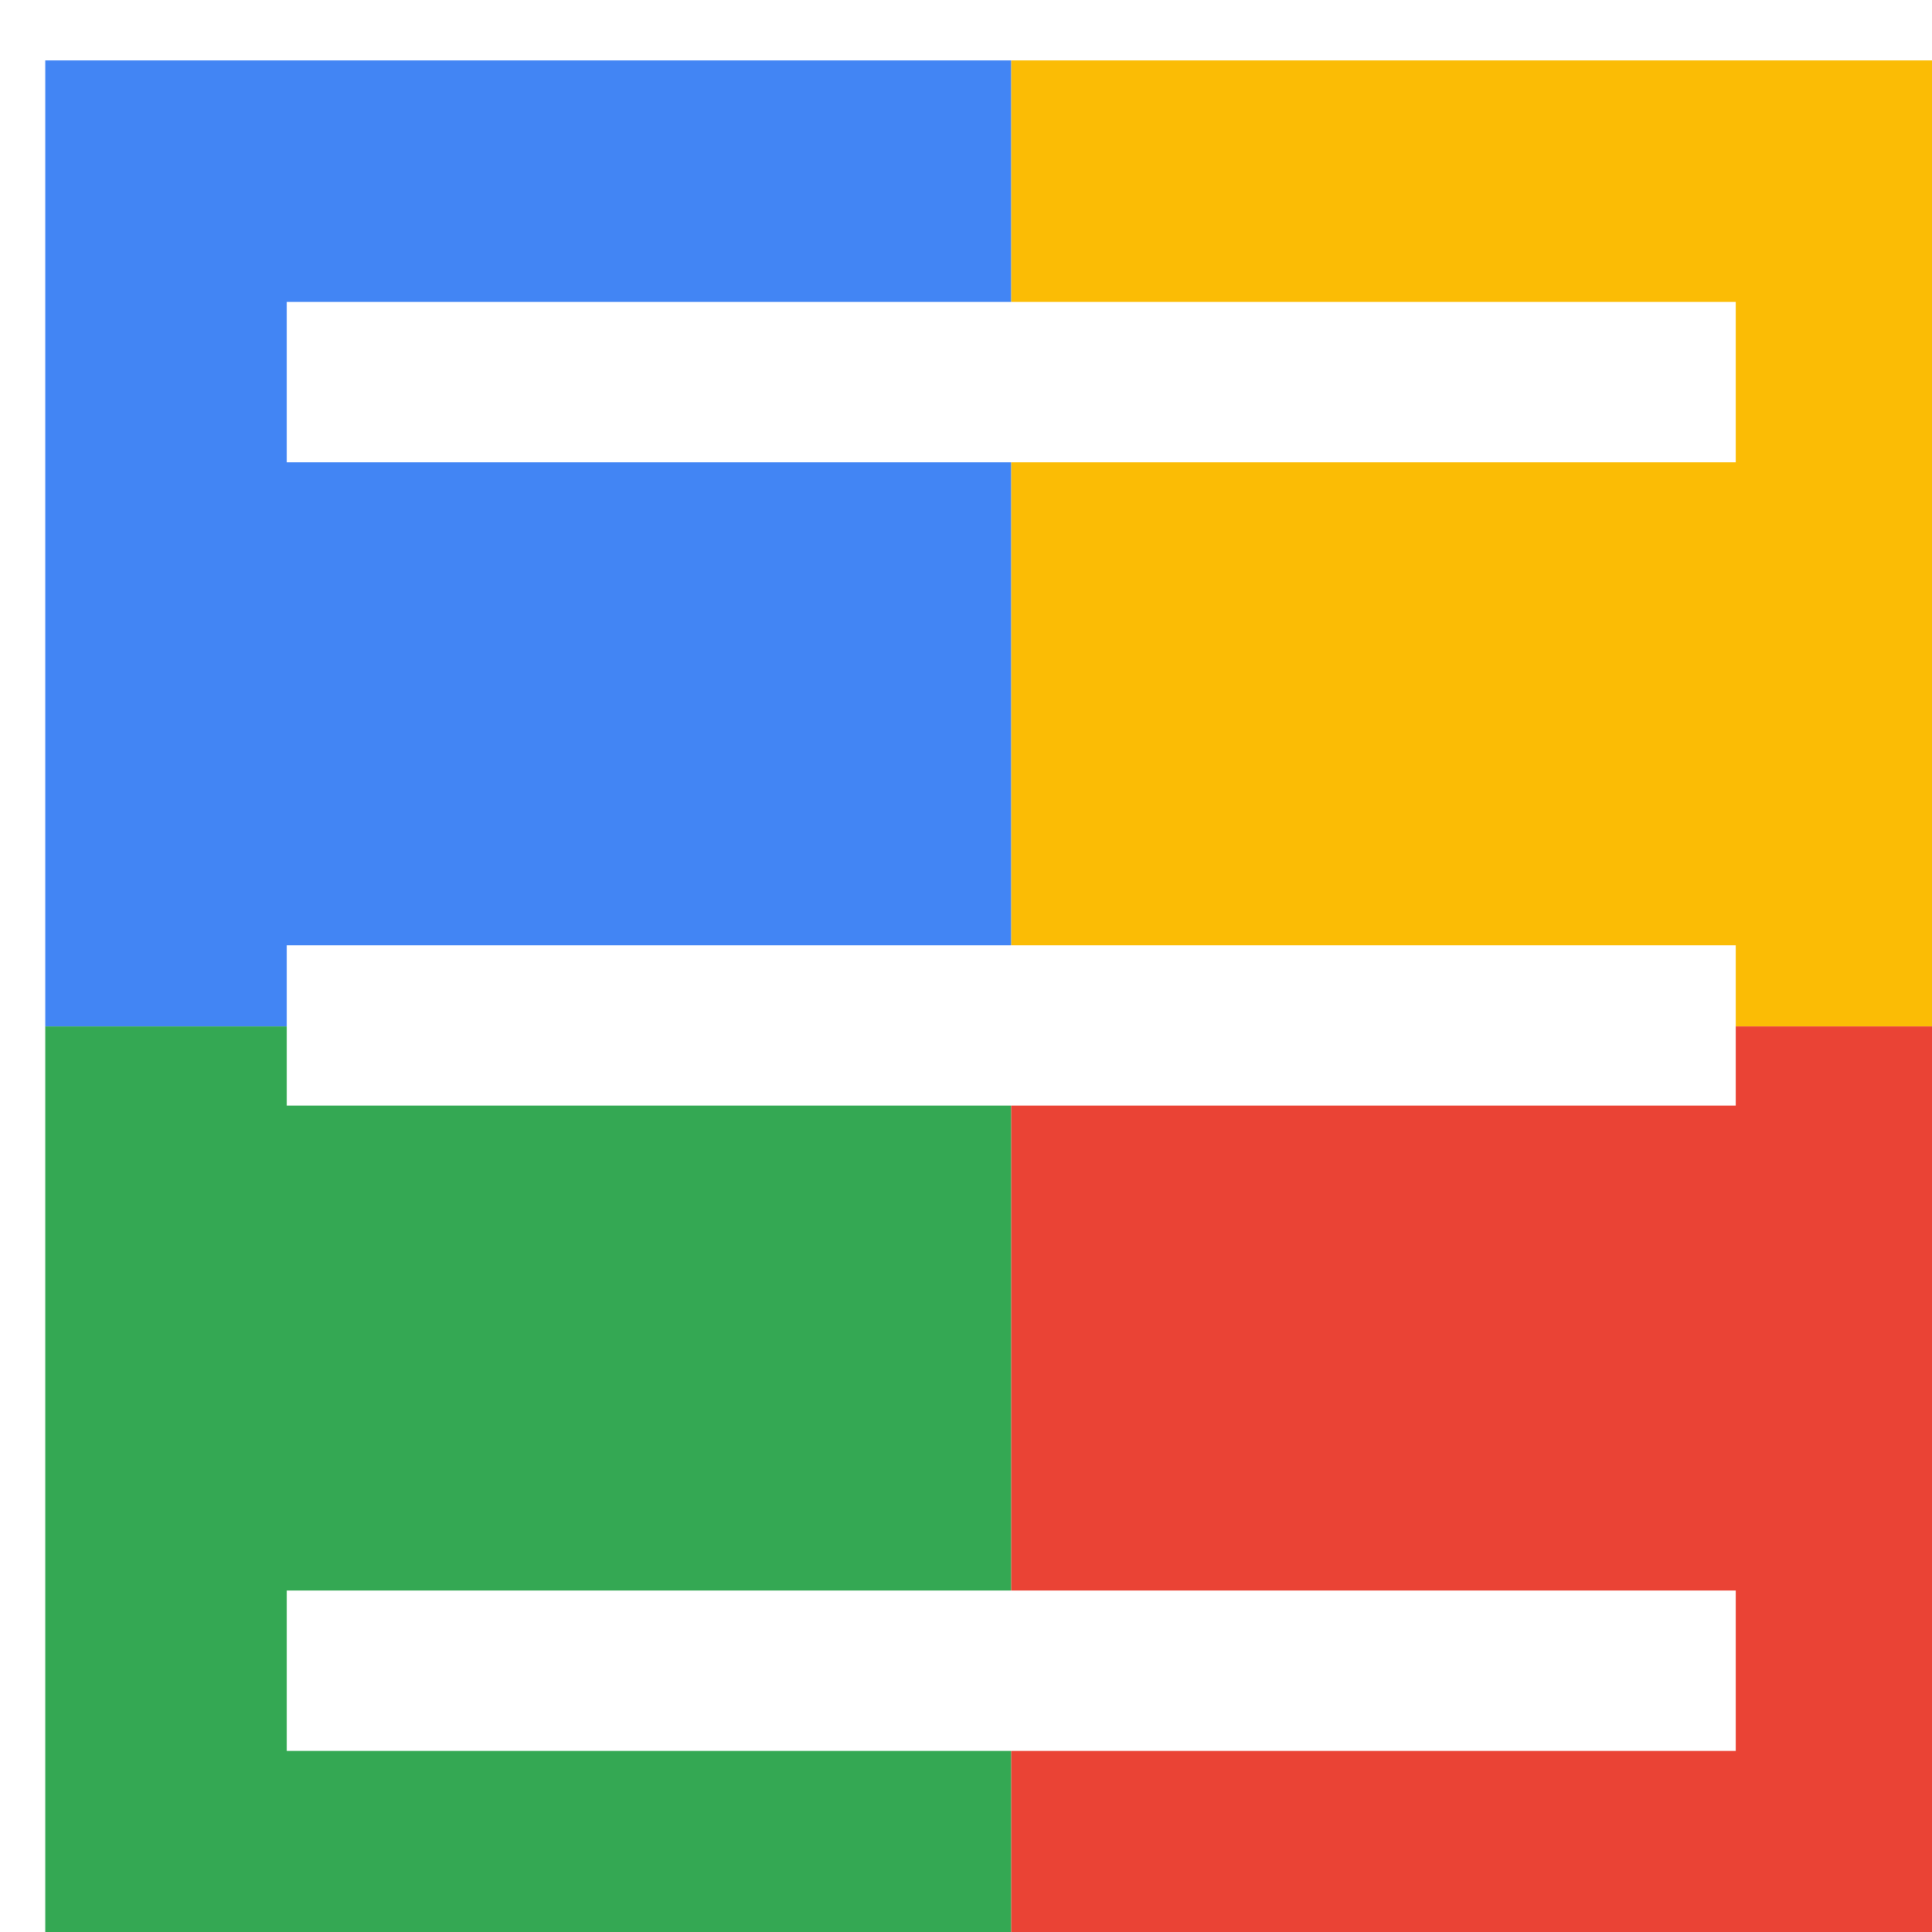
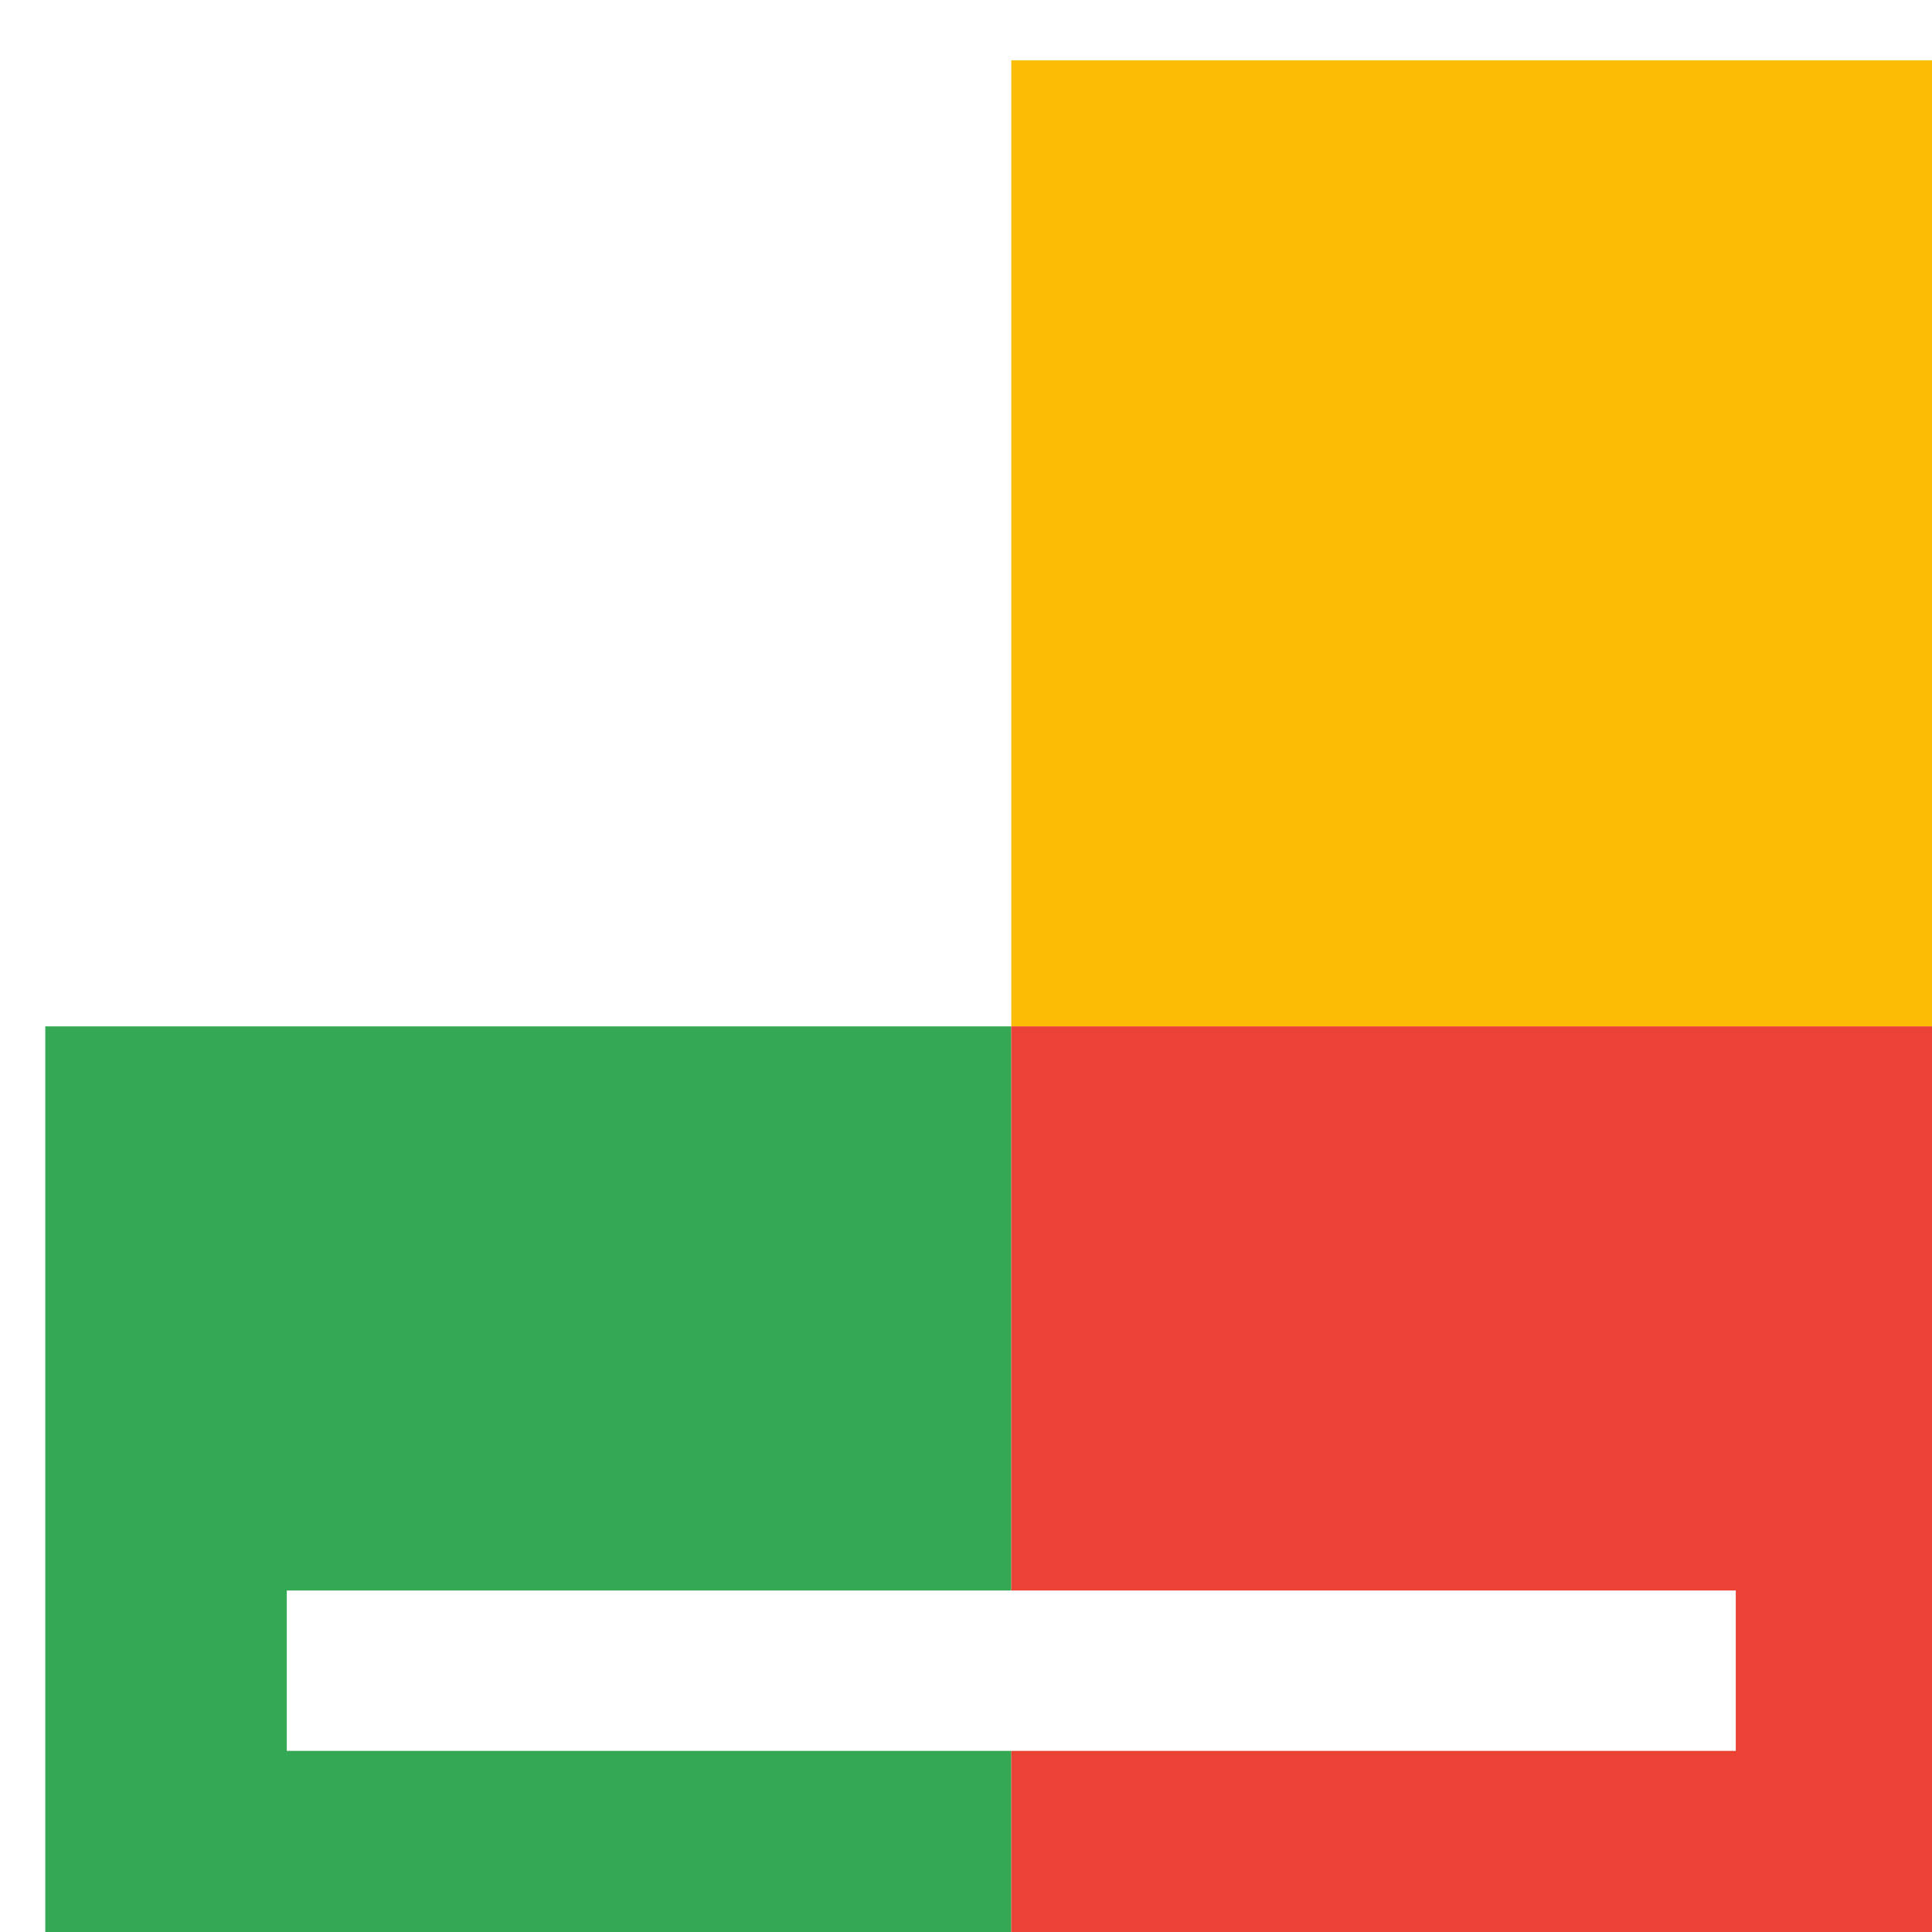
<svg xmlns="http://www.w3.org/2000/svg" viewBox="0 0 1024 1024">
  <defs>
    <filter id="f1" x="0" y="0" width="200%" height="200%">
      <feOffset result="offOut" in="SourceAlpha" dx="24" dy="32" />
      <feGaussianBlur result="blurOut" in="offOut" stdDeviation="16" />
      <feBlend in="SourceGraphic" in2="blurOut" mode="normal" />
    </filter>
    <g id="base">
-       <rect x="0" y="0" width="512" height="512" fill="#4285F4" />
      <rect x="0" y="512" width="512" height="512" fill="#34A853" />
      <rect x="512" y="0" width="512" height="512" fill="#FBBC05" />
      <rect x="512" y="512" width="512" height="512" fill="#EA4335" />
    </g>
    <g id="asset175" desc="Material Icons (Apache 2.0)/UI Actions/density medium">
-       <path d="M128 128 H896 V213 H128 Z" />
      <path d="m128 811 h768 v85 H128 Z" />
-       <path d="m128 469 h768 v85 H128 Z" />
+       <path d="m128 469 v85 H128 Z" />
    </g>
  </defs>
  <g filter="url(#f1)">
    <use href="#base" />
    <use href="#asset175" fill="white" />
  </g>
</svg>